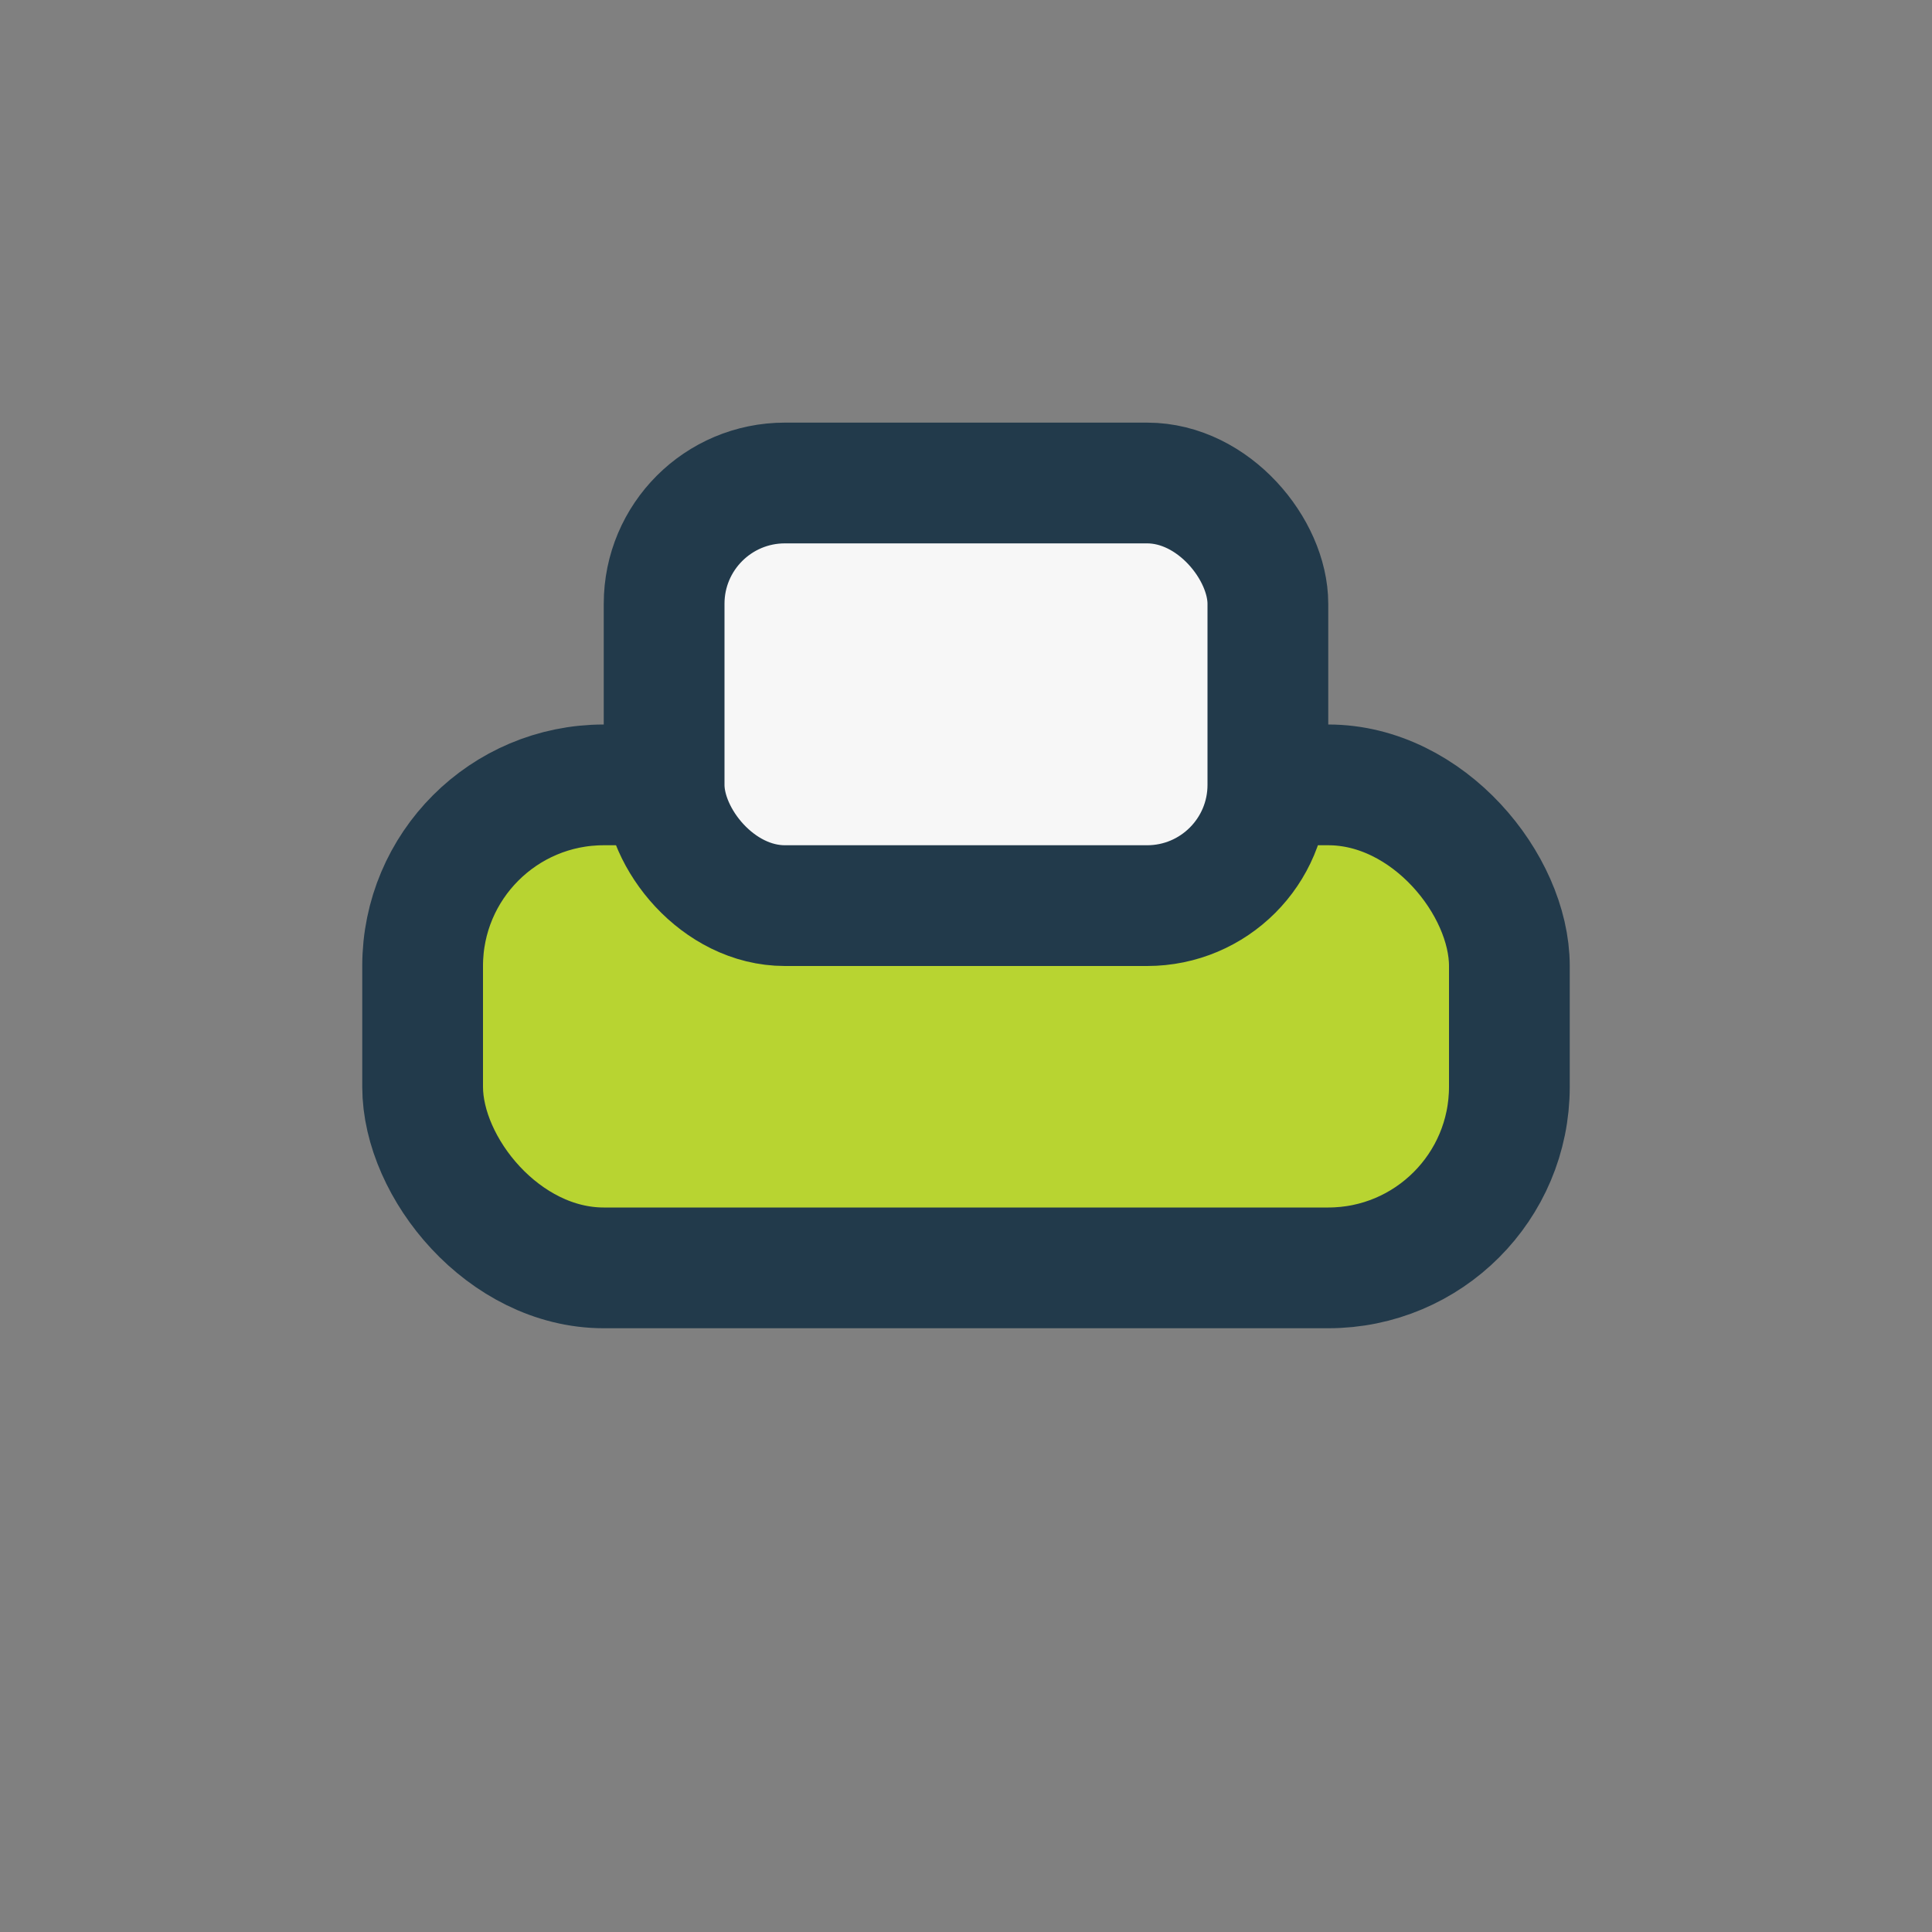
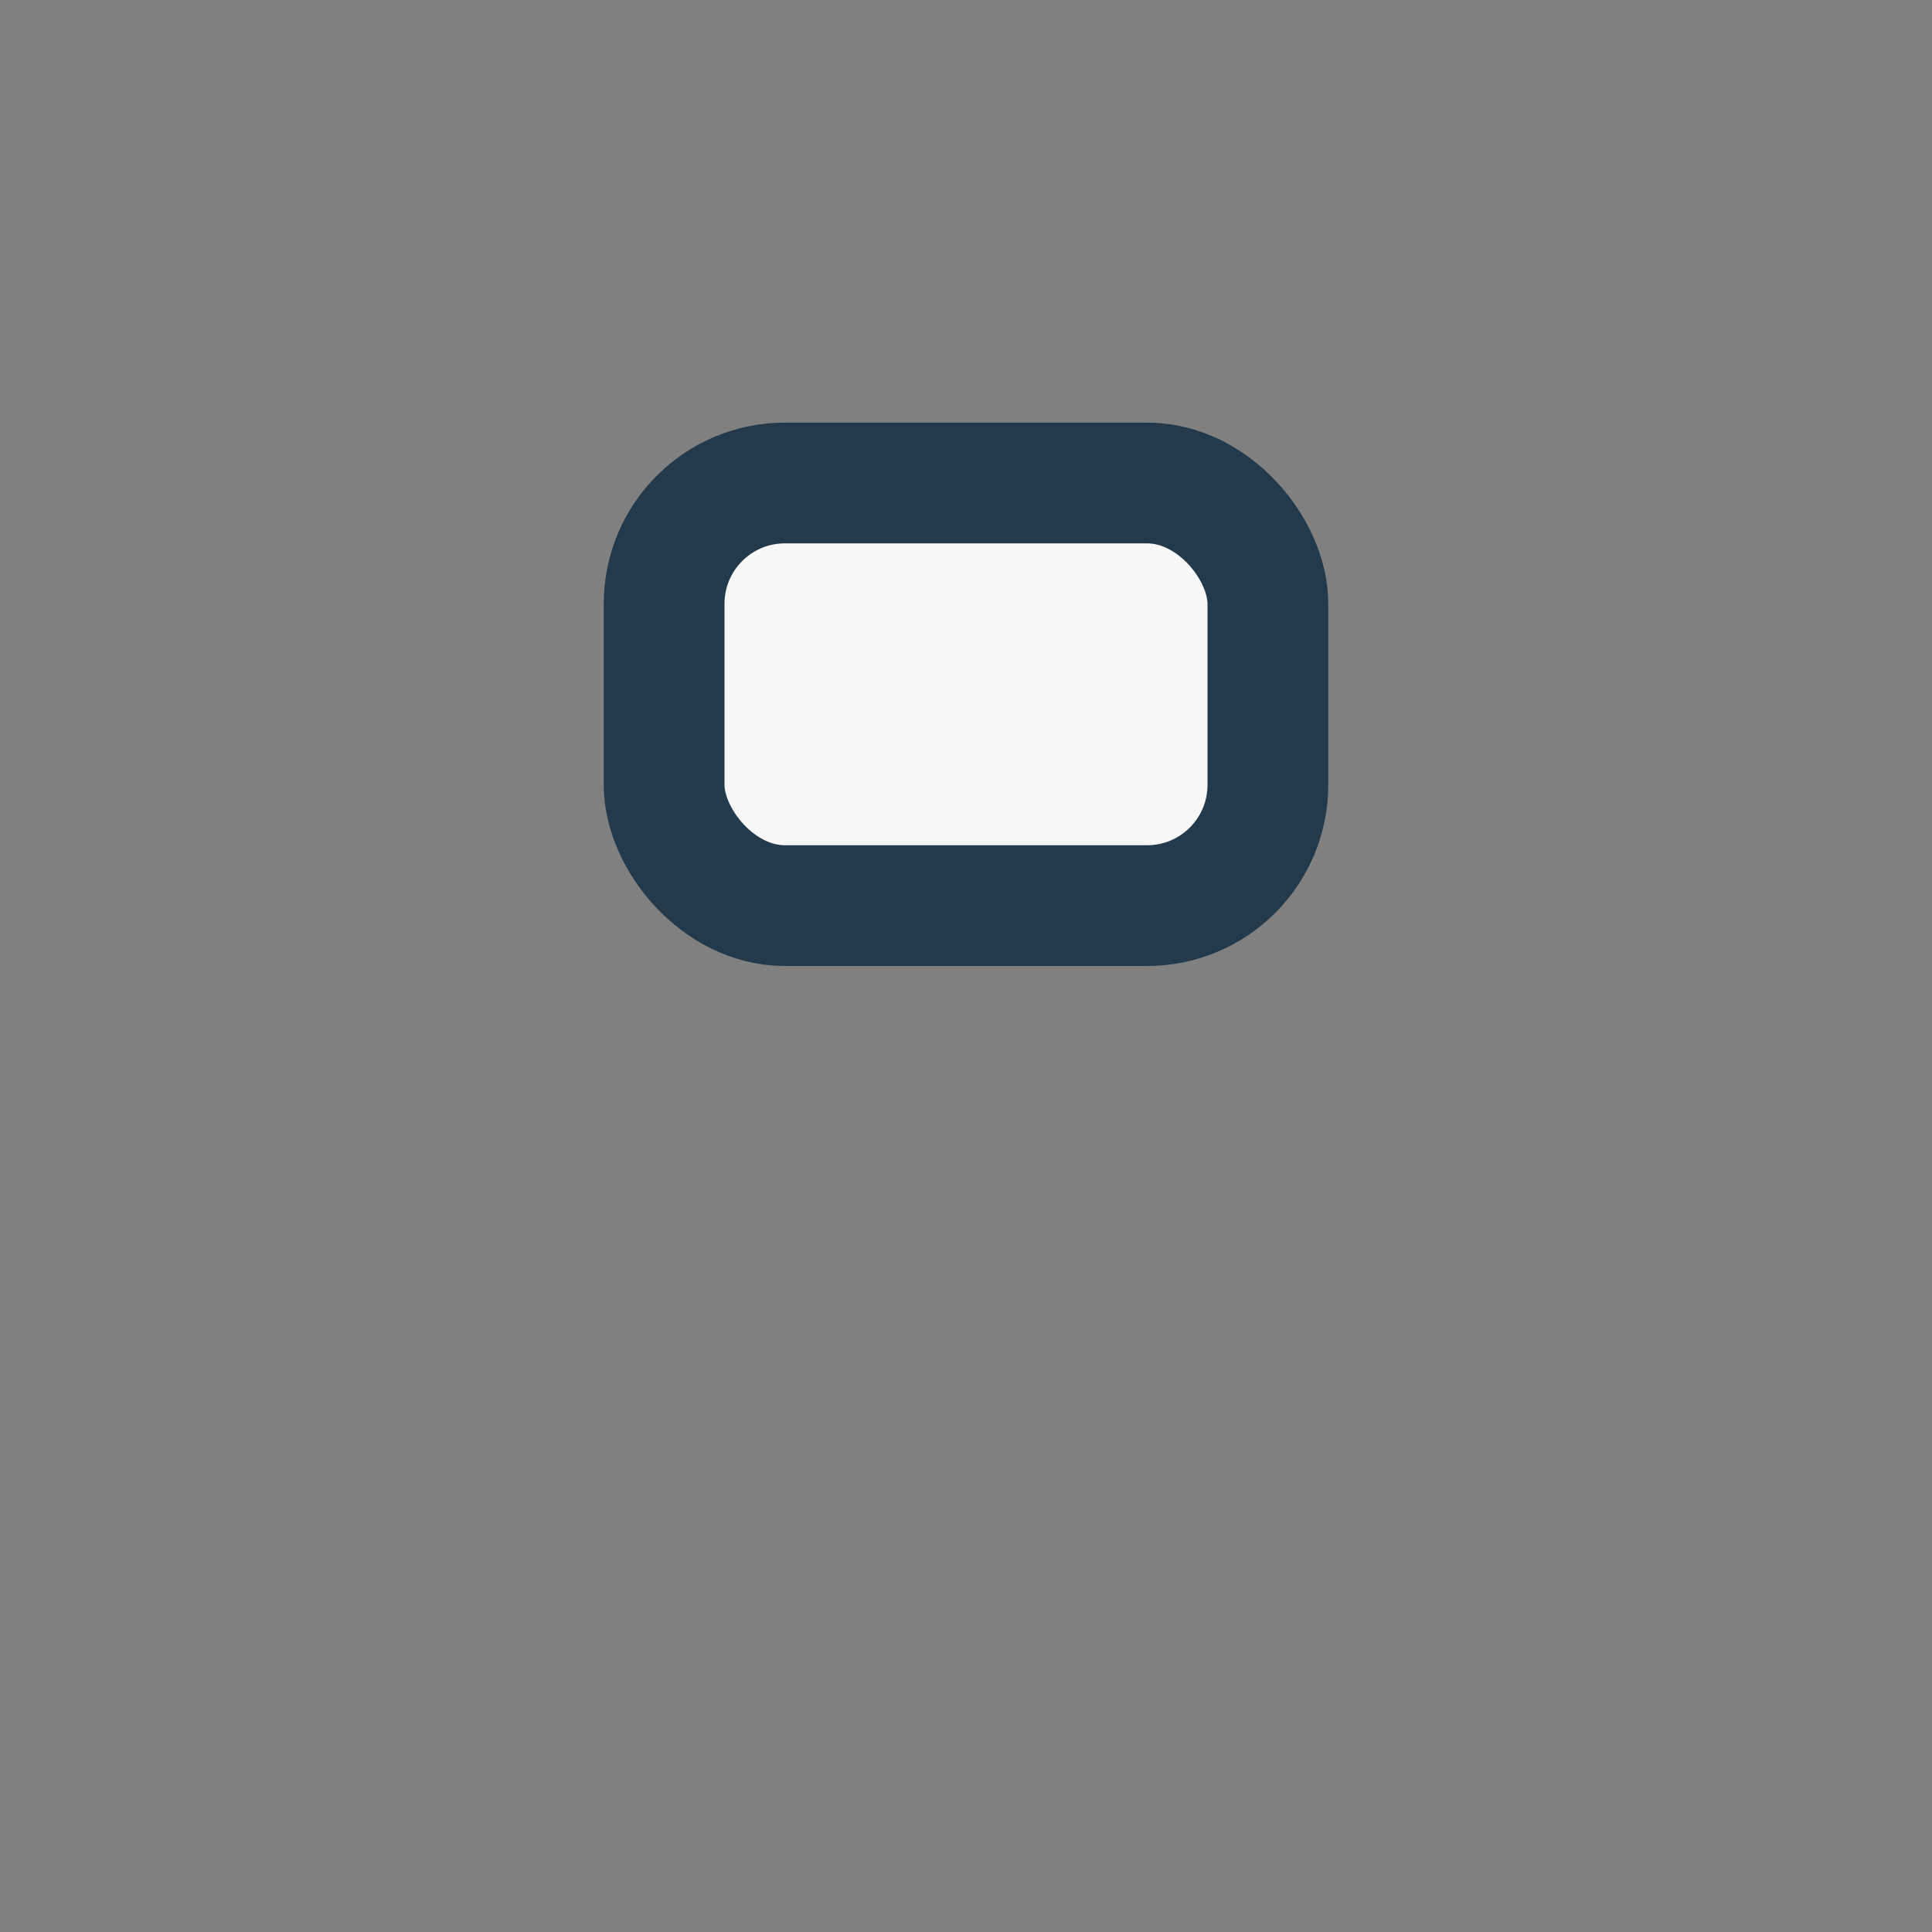
<svg xmlns="http://www.w3.org/2000/svg" width="32" height="32" viewBox="0 0 32 32">
  <rect x="0" y="0" width="32" height="32" fill="#808080" stroke="none" />
-   <rect x="7" y="13" width="18" height="8" rx="3" fill="#B8D431" stroke="#223A4B" stroke-width="2" />
  <rect x="11" y="8" width="10" height="7" rx="2" fill="#F7F7F7" stroke="#223A4B" stroke-width="2" />
</svg>